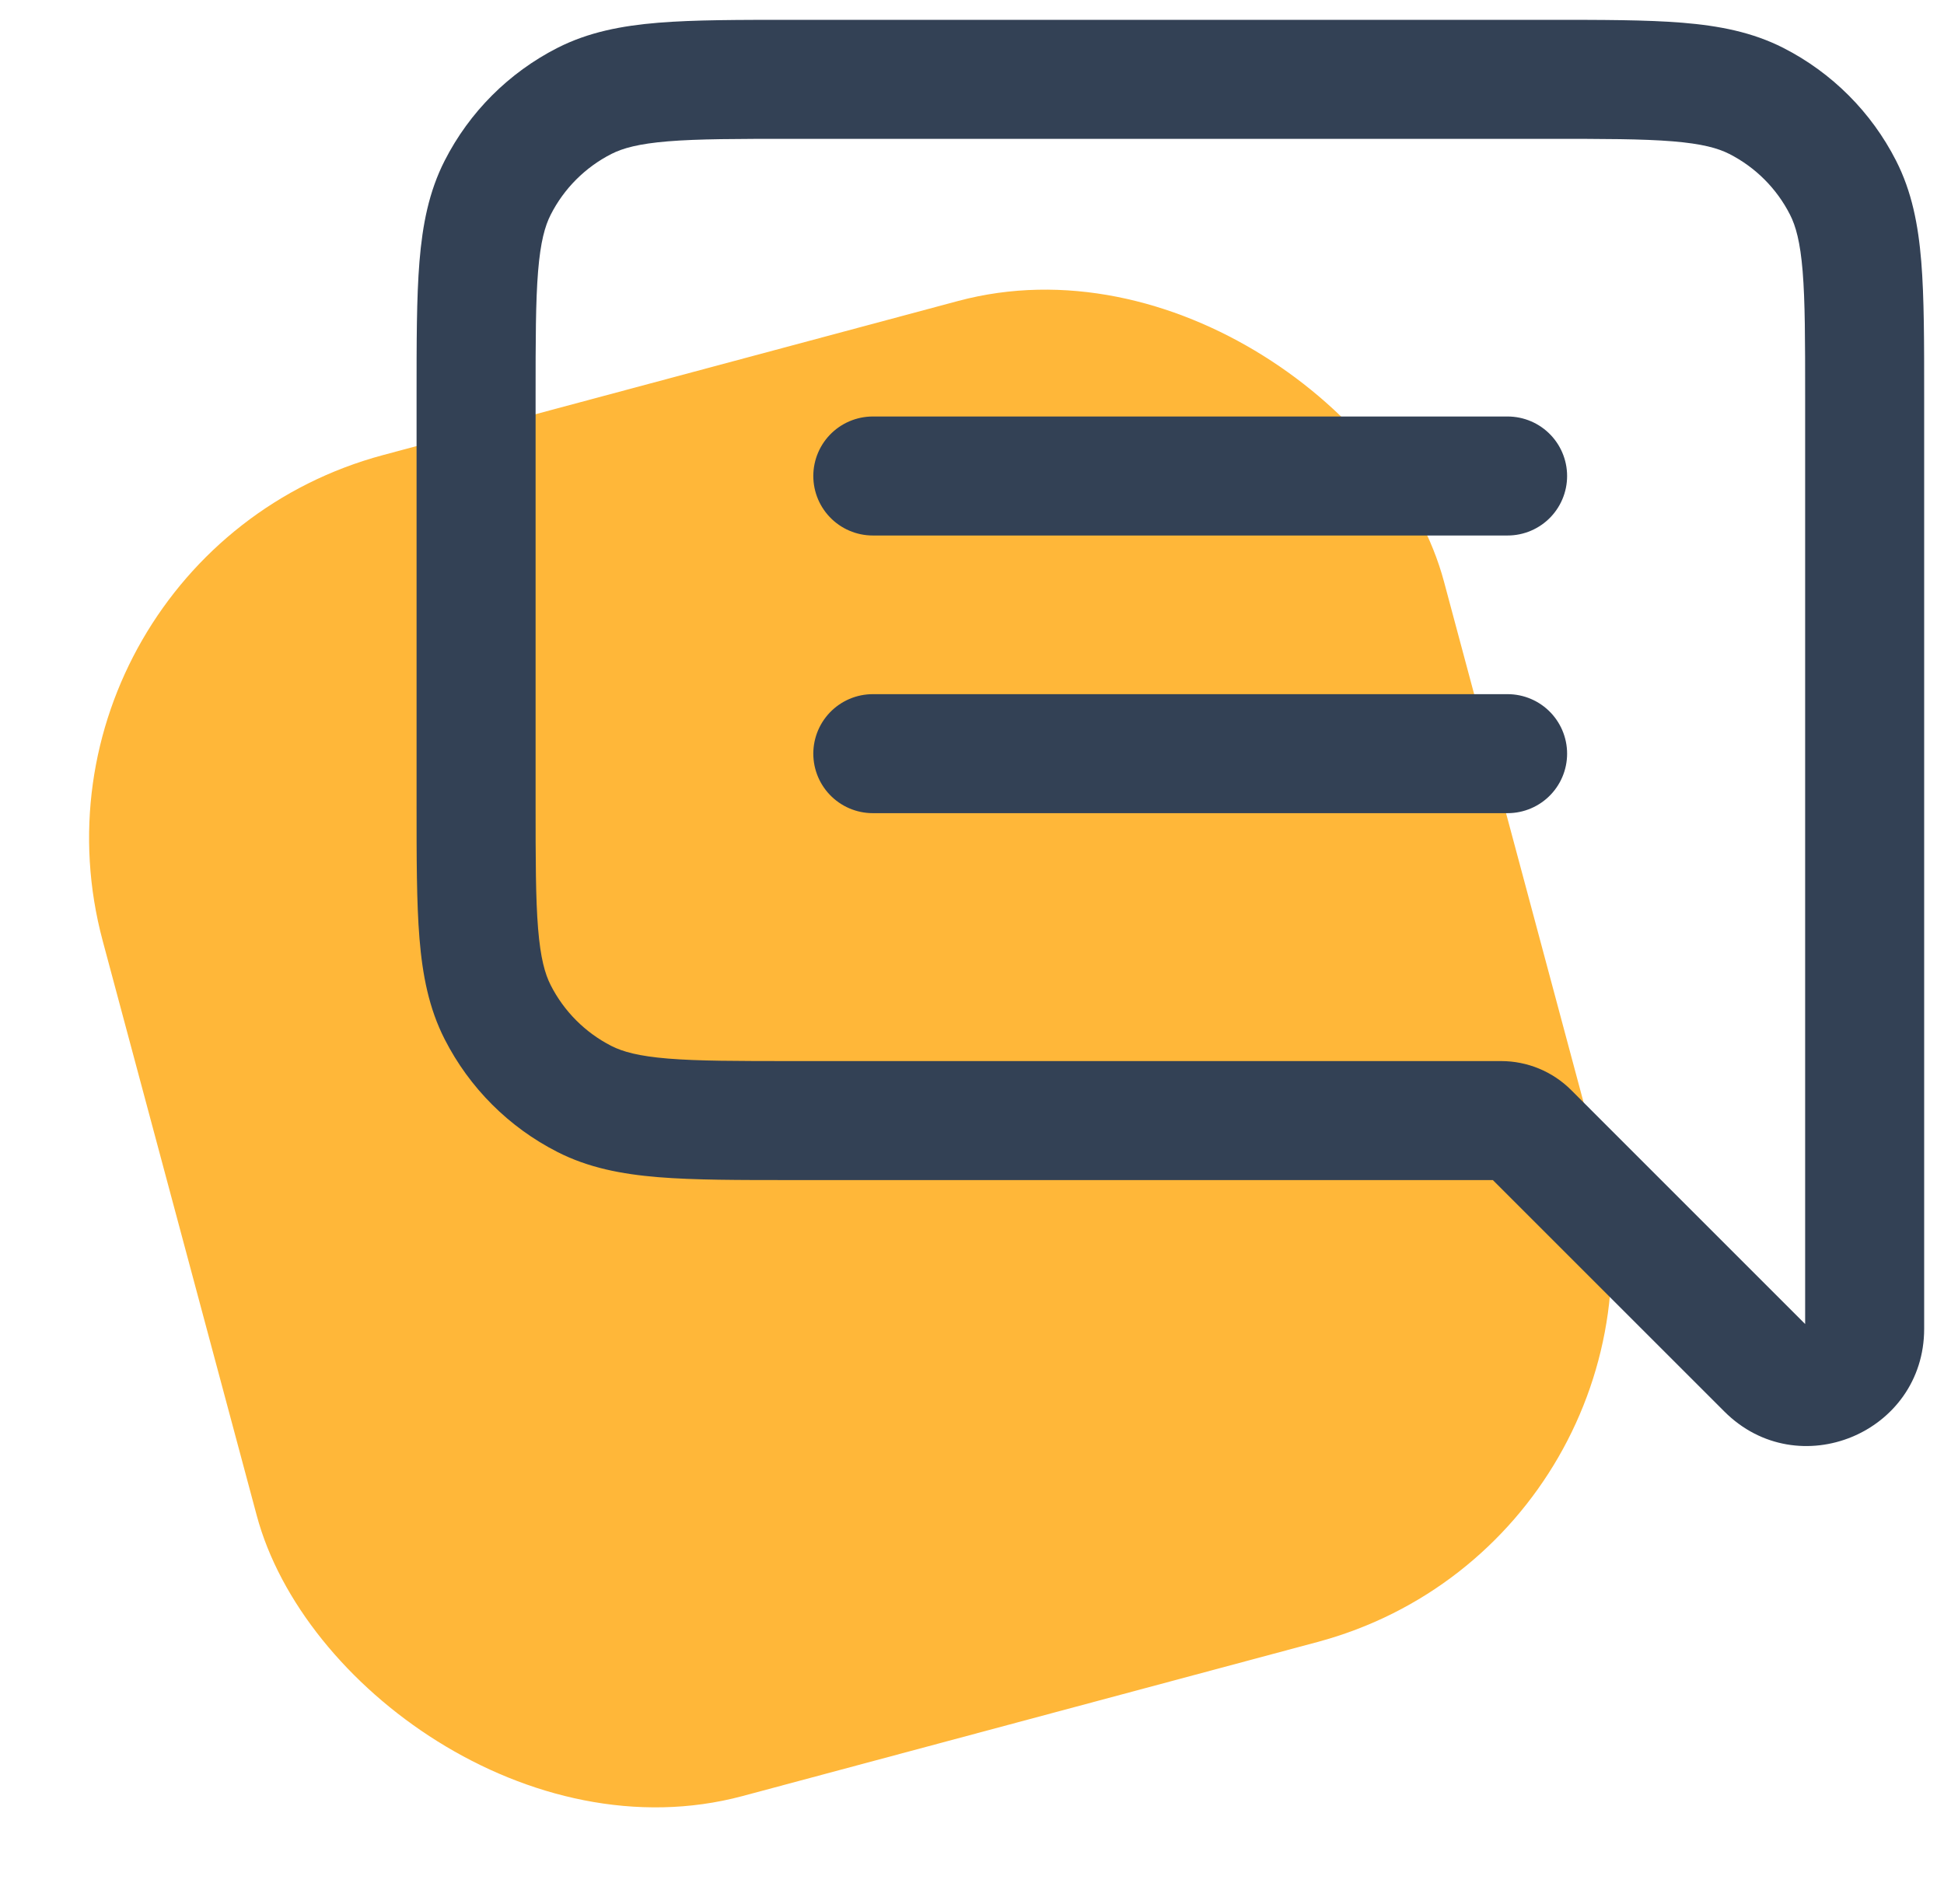
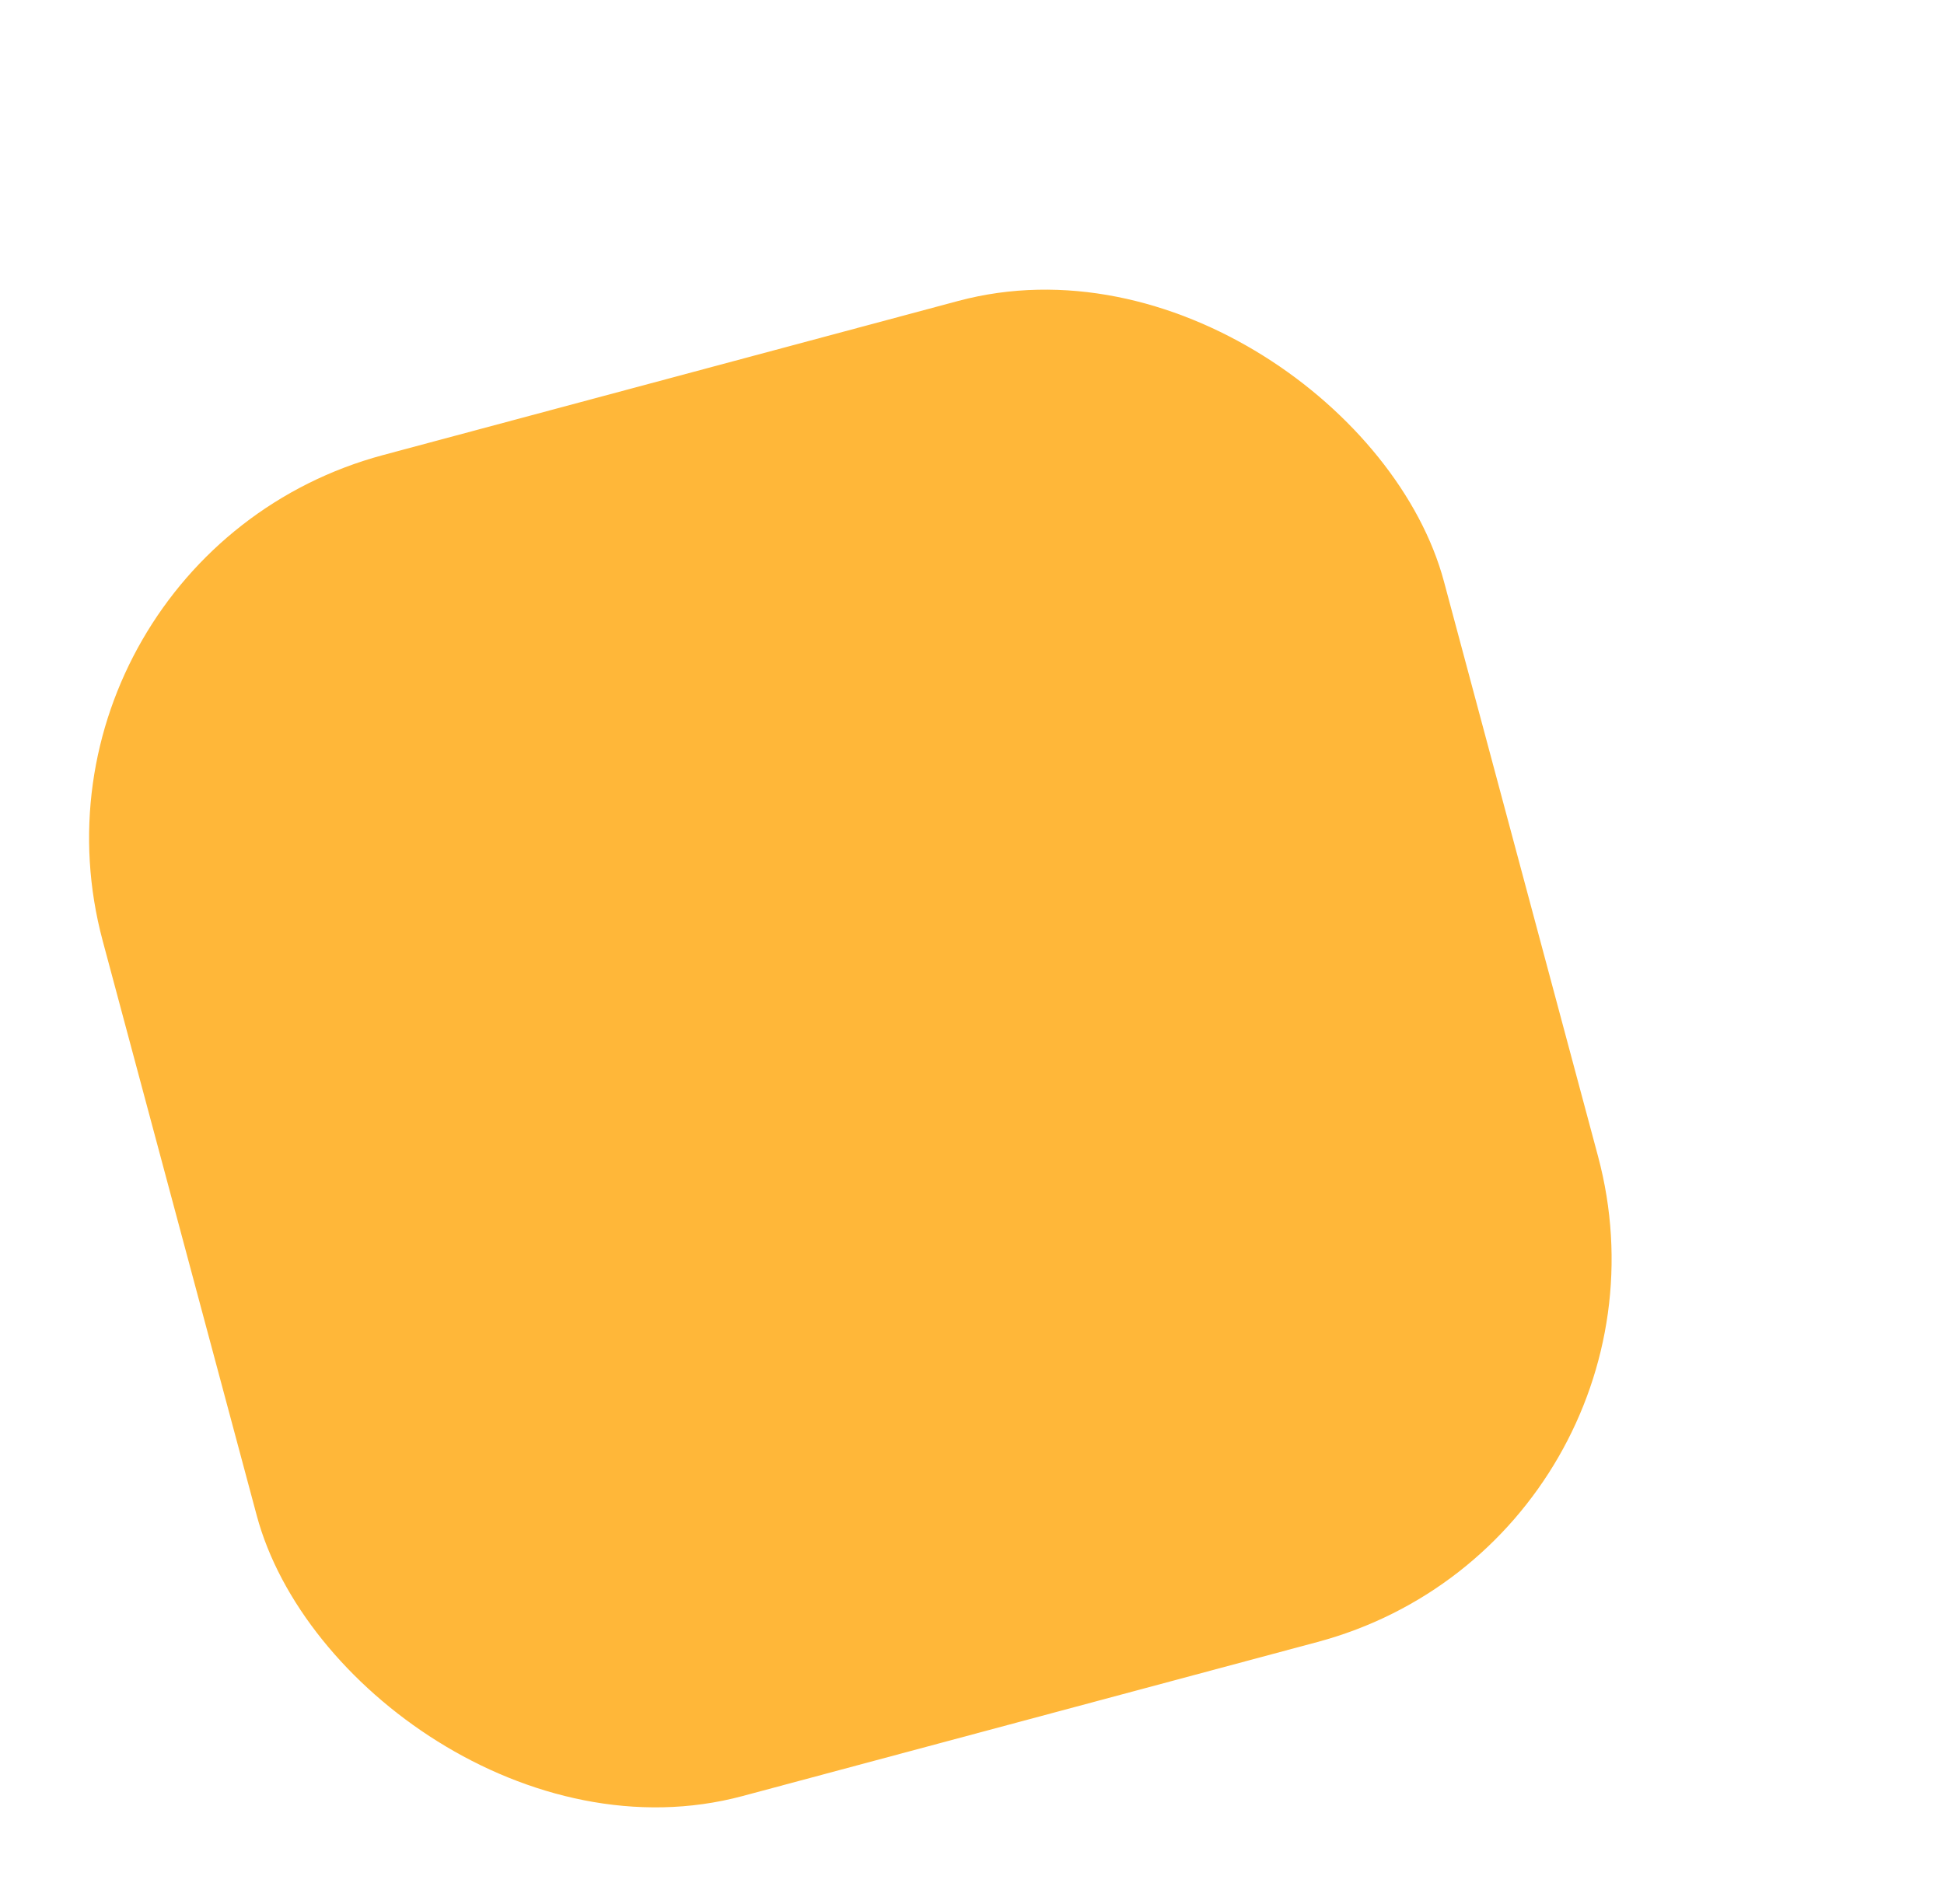
<svg xmlns="http://www.w3.org/2000/svg" width="49" height="48" viewBox="0 0 49 48" fill="none">
  <rect y="14.06" width="35" height="35" rx="10" transform="rotate(-15.003 0 14.06)" fill="#FFB739" />
-   <path d="M46.455 4.73L45.118 5.411L45.118 5.411L46.455 4.73ZM44.525 34.525L43.464 35.585H43.464L44.525 34.525ZM20 28.25V29.75V28.25ZM14.73 27.705L15.411 26.369H15.411L14.73 27.705ZM12.545 25.52L13.882 24.839L12.545 25.52ZM12.545 4.73L13.882 5.411V5.411L12.545 4.73ZM14.73 2.545L15.411 3.881L15.411 3.881L14.73 2.545ZM44.27 2.545L43.589 3.881H43.589L44.27 2.545ZM38.543 28.543L39.604 27.482L38.543 28.543ZM37.836 28.25V26.75V28.25ZM45.5 10C45.5 8.575 45.499 7.597 45.437 6.838C45.376 6.097 45.265 5.699 45.118 5.411L47.791 4.049C48.19 4.831 48.351 5.667 48.427 6.594C48.501 7.503 48.5 8.625 48.5 10H45.5ZM45.5 17.312V10H48.5V17.312H45.5ZM48.5 17.312V28.25H45.5V17.312H48.5ZM48.5 28.25V33.499H45.5V28.25H48.5ZM48.5 33.499C48.5 36.128 45.322 37.444 43.464 35.585L45.585 33.464C45.592 33.47 45.591 33.468 45.582 33.463C45.573 33.459 45.563 33.455 45.553 33.453C45.544 33.452 45.537 33.452 45.534 33.453C45.532 33.453 45.532 33.453 45.531 33.453C45.531 33.453 45.531 33.453 45.531 33.453C45.531 33.453 45.531 33.453 45.531 33.453C45.531 33.453 45.531 33.453 45.531 33.453C45.531 33.453 45.531 33.453 45.531 33.453C45.531 33.453 45.531 33.453 45.531 33.453C45.531 33.453 45.531 33.453 45.531 33.453C45.531 33.453 45.531 33.453 45.531 33.453C45.531 33.453 45.531 33.453 45.531 33.453C45.53 33.454 45.529 33.454 45.528 33.455C45.526 33.457 45.521 33.461 45.516 33.469C45.51 33.477 45.505 33.487 45.502 33.496C45.499 33.506 45.5 33.508 45.5 33.499H48.5ZM43.464 35.585L37.482 29.604L39.604 27.482L45.585 33.464L43.464 35.585ZM20 26.75L37.836 26.75V29.75L20 29.75V26.75ZM15.411 26.369C15.699 26.515 16.097 26.626 16.838 26.687C17.597 26.749 18.575 26.75 20 26.75V29.75C18.625 29.75 17.503 29.751 16.594 29.677C15.667 29.601 14.831 29.44 14.049 29.041L15.411 26.369ZM13.882 24.839C14.217 25.497 14.752 26.033 15.411 26.369L14.049 29.041C12.826 28.418 11.832 27.424 11.209 26.201L13.882 24.839ZM13.5 20.25C13.5 21.675 13.501 22.653 13.563 23.412C13.624 24.153 13.735 24.551 13.882 24.839L11.209 26.201C10.81 25.419 10.649 24.583 10.573 23.656C10.499 22.747 10.5 21.625 10.5 20.25H13.5ZM13.5 10V20.25H10.5V10H13.5ZM13.882 5.411C13.735 5.699 13.624 6.097 13.563 6.838C13.501 7.597 13.5 8.575 13.5 10H10.5C10.5 8.625 10.499 7.503 10.573 6.594C10.649 5.667 10.81 4.831 11.209 4.049L13.882 5.411ZM15.411 3.881C14.752 4.217 14.217 4.752 13.882 5.411L11.209 4.049C11.832 2.826 12.826 1.832 14.049 1.208L15.411 3.881ZM20 3.5C18.575 3.5 17.597 3.501 16.838 3.563C16.097 3.624 15.699 3.735 15.411 3.881L14.049 1.208C14.831 0.81 15.667 0.649 16.594 0.573C17.503 0.499 18.625 0.5 20 0.5V3.5ZM39 3.5H20V0.5H39V3.5ZM43.589 3.881C43.301 3.735 42.903 3.624 42.162 3.563C41.403 3.501 40.425 3.5 39 3.5V0.5C40.375 0.5 41.497 0.499 42.406 0.573C43.333 0.649 44.169 0.81 44.951 1.208L43.589 3.881ZM45.118 5.411C44.783 4.752 44.248 4.217 43.589 3.881L44.951 1.208C46.174 1.832 47.168 2.826 47.791 4.049L45.118 5.411ZM37.482 29.604C37.576 29.697 37.703 29.75 37.836 29.75V26.75C38.499 26.75 39.135 27.013 39.604 27.482L37.482 29.604Z" fill="#334155" />
-   <path d="M22 12L38 12" stroke="#334155" stroke-width="3" stroke-linecap="round" />
-   <path d="M22 19L38 19" stroke="#334155" stroke-width="3" stroke-linecap="round" />
</svg>